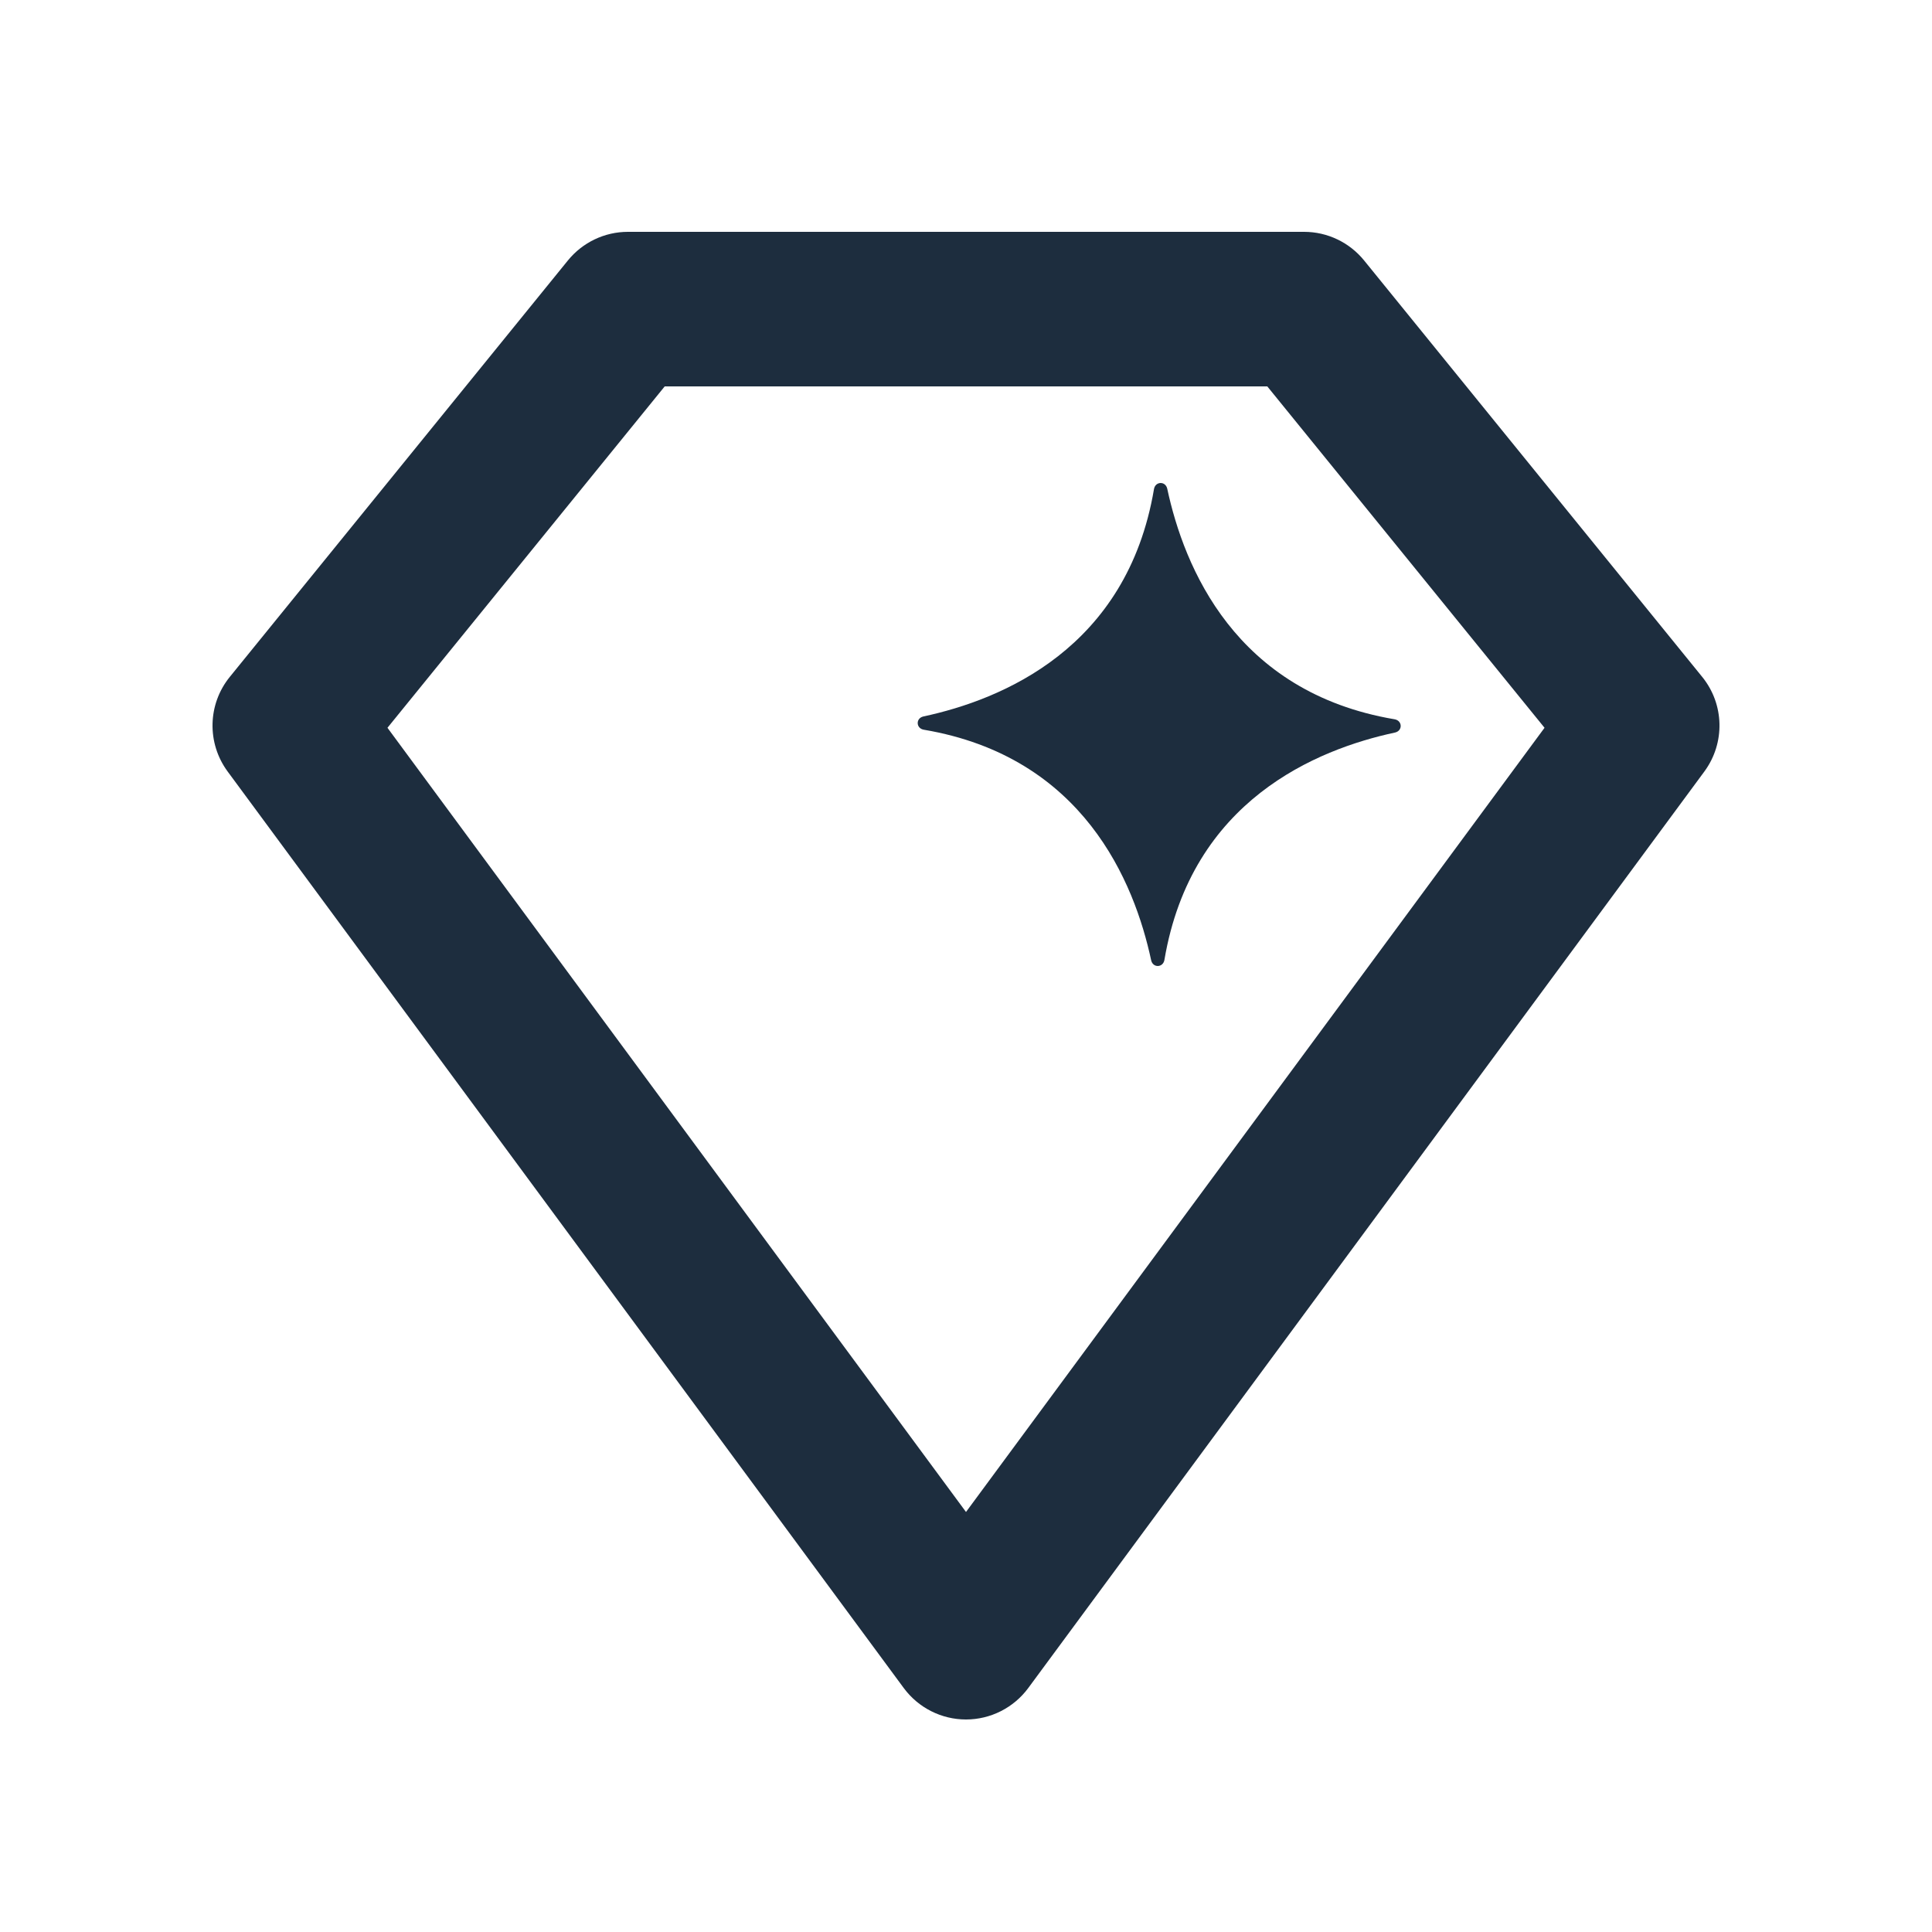
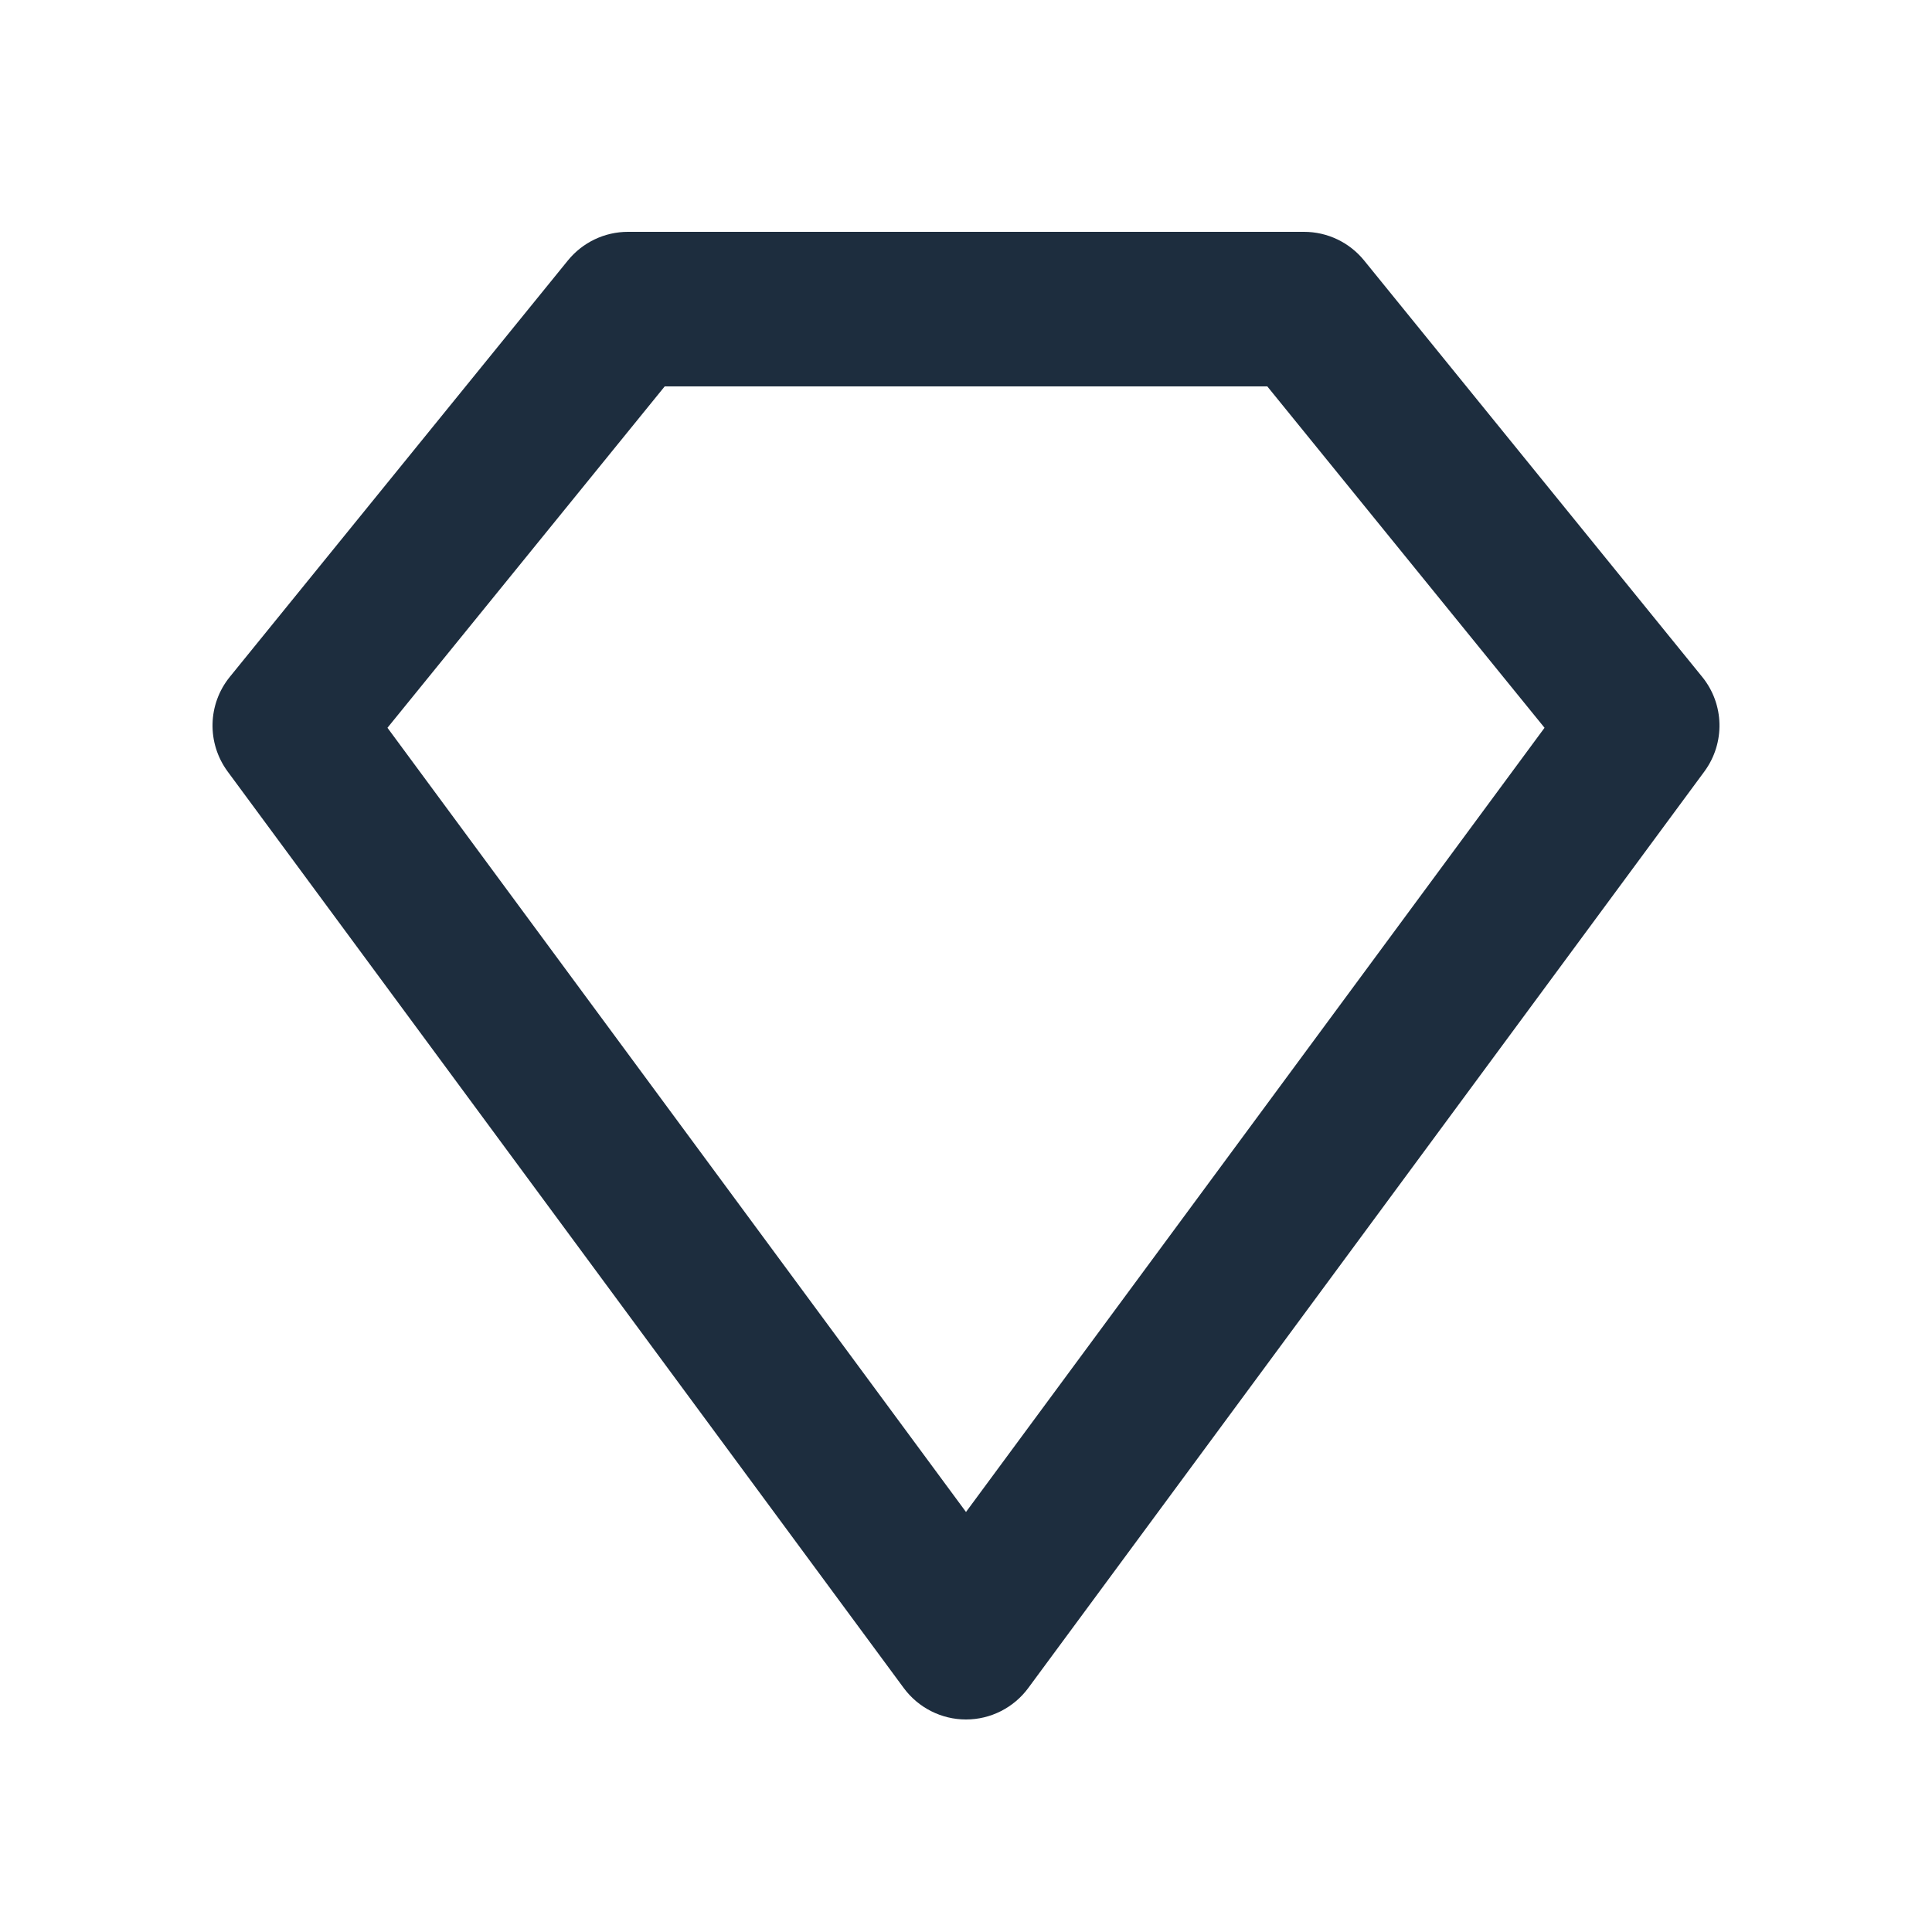
<svg xmlns="http://www.w3.org/2000/svg" width="20" height="20" viewBox="0 0 20 20" fill="none">
-   <path d="M14.437 7.446C12.786 7.167 12.257 5.87 12.083 5.058C12.064 4.978 11.96 4.982 11.946 5.063C11.667 6.714 10.37 7.243 9.558 7.417C9.478 7.436 9.482 7.54 9.563 7.554C11.214 7.833 11.743 9.13 11.917 9.942C11.936 10.022 12.04 10.018 12.054 9.937C12.333 8.286 13.63 7.757 14.442 7.583C14.522 7.564 14.518 7.46 14.437 7.446Z" fill="#1D2D3E" />
  <path fill-rule="evenodd" clip-rule="evenodd" d="M6.5 2.4C6.259 2.4 6.031 2.509 5.879 2.696L2.379 7.007C2.149 7.29 2.14 7.692 2.356 7.986L9.356 17.475C9.507 17.679 9.746 17.8 10 17.8C10.254 17.8 10.493 17.679 10.644 17.475L17.644 7.986C17.86 7.692 17.851 7.29 17.621 7.007L14.121 2.696C13.969 2.509 13.741 2.4 13.5 2.4H6.5ZM4.011 7.534L6.881 4H13.119L15.989 7.534L10 15.652L4.011 7.534Z" fill="#1D2D3E" />
</svg>